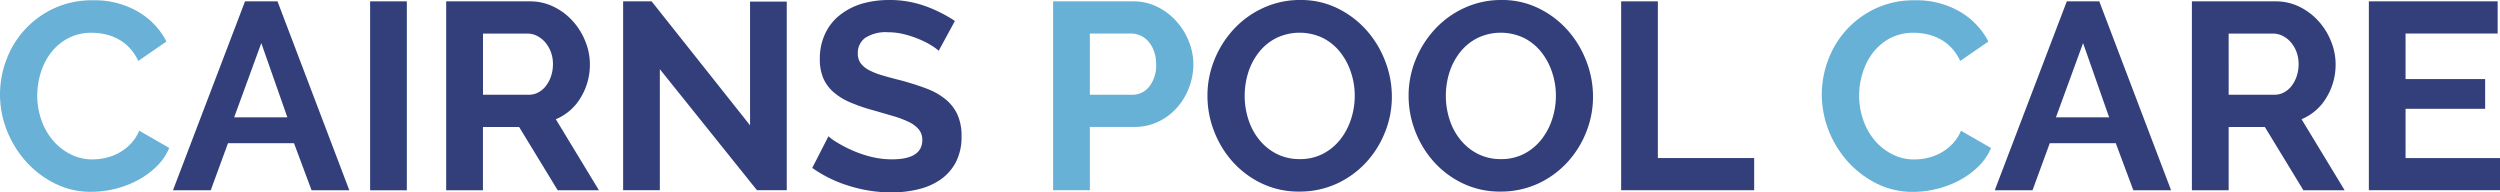
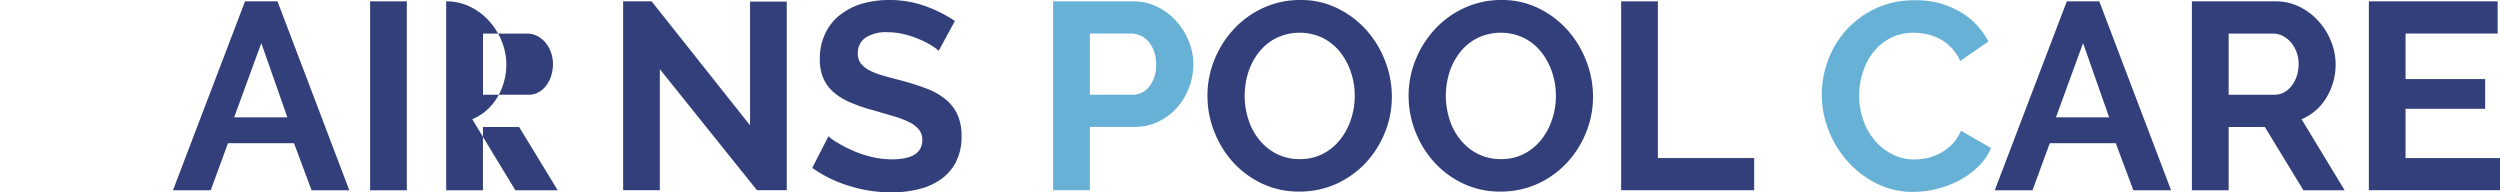
<svg xmlns="http://www.w3.org/2000/svg" id="logo" width="425.67" height="32.76" viewBox="0 0 425.67 32.76">
-   <path id="Path_43" data-name="Path 43" d="M0,16.08a16.661,16.661,0,0,1,1.06-5.82A15.608,15.608,0,0,1,9.14,1.45a15.326,15.326,0,0,1,6.7-1.4A14.612,14.612,0,0,1,23.52,2a12.4,12.4,0,0,1,4.82,5.07l-4.8,3.31A8.2,8.2,0,0,0,22,8.09a7.469,7.469,0,0,0-1.95-1.47,8.708,8.708,0,0,0-2.17-.79,10.143,10.143,0,0,0-2.22-.25,8.475,8.475,0,0,0-4.1.95A9.022,9.022,0,0,0,8.66,9a10.831,10.831,0,0,0-1.74,3.44,13.419,13.419,0,0,0-.58,3.82,12.55,12.55,0,0,0,.68,4.1,10.782,10.782,0,0,0,1.93,3.47,9.547,9.547,0,0,0,2.99,2.4,8.108,8.108,0,0,0,3.83.91,10.241,10.241,0,0,0,2.27-.27,8.582,8.582,0,0,0,2.24-.86,8.323,8.323,0,0,0,1.97-1.52,7.1,7.1,0,0,0,1.45-2.24l5.12,2.94a9.6,9.6,0,0,1-2.2,3.19,13.874,13.874,0,0,1-3.22,2.33,16.468,16.468,0,0,1-3.83,1.45,16.9,16.9,0,0,1-3.99.5,13.678,13.678,0,0,1-6.3-1.45,16.665,16.665,0,0,1-4.92-3.78,17.677,17.677,0,0,1-3.22-5.3A16.729,16.729,0,0,1,0,16.08Z" fill="#449ecb" opacity="0.8" />
  <path id="Path_44" data-name="Path 44" d="M41.72.23h5.53L59.48,32.4H53.05l-2.99-8.02H38.82L35.88,32.4H29.45Zm7.21,19.75L44.49,7.34,39.87,19.98Z" fill="#011059" opacity="0.8" />
  <path id="Path_45" data-name="Path 45" d="M63.02,32.39V.23h6.25V32.4H63.02Z" fill="#011059" opacity="0.8" />
-   <path id="Path_46" data-name="Path 46" d="M75.97,32.39V.23H90.2a9.109,9.109,0,0,1,4.1.93,10.592,10.592,0,0,1,3.24,2.45,11.406,11.406,0,0,1,2.13,3.44,10.427,10.427,0,0,1,.77,3.87,10.746,10.746,0,0,1-1.56,5.69,8.884,8.884,0,0,1-4.24,3.69l7.34,12.1H94.96L88.39,21.62H82.23V32.4H75.97Zm6.26-16.26h7.84a3.351,3.351,0,0,0,1.61-.41,4.019,4.019,0,0,0,1.29-1.11,5.61,5.61,0,0,0,.86-1.65,6.413,6.413,0,0,0,.32-2.04,5.825,5.825,0,0,0-.36-2.08,5.488,5.488,0,0,0-.97-1.65,4.541,4.541,0,0,0-1.4-1.09,3.588,3.588,0,0,0-1.61-.38H82.24V16.13Z" fill="#011059" opacity="0.8" />
+   <path id="Path_46" data-name="Path 46" d="M75.97,32.39V.23a9.109,9.109,0,0,1,4.1.93,10.592,10.592,0,0,1,3.24,2.45,11.406,11.406,0,0,1,2.13,3.44,10.427,10.427,0,0,1,.77,3.87,10.746,10.746,0,0,1-1.56,5.69,8.884,8.884,0,0,1-4.24,3.69l7.34,12.1H94.96L88.39,21.62H82.23V32.4H75.97Zm6.26-16.26h7.84a3.351,3.351,0,0,0,1.61-.41,4.019,4.019,0,0,0,1.29-1.11,5.61,5.61,0,0,0,.86-1.65,6.413,6.413,0,0,0,.32-2.04,5.825,5.825,0,0,0-.36-2.08,5.488,5.488,0,0,0-.97-1.65,4.541,4.541,0,0,0-1.4-1.09,3.588,3.588,0,0,0-1.61-.38H82.24V16.13Z" fill="#011059" opacity="0.8" />
  <path id="Path_47" data-name="Path 47" d="M112.35,11.78V32.39H106.1V.23h4.85l16.76,21.11V.27h6.25V32.39h-5.07Z" fill="#011059" opacity="0.8" />
  <path id="Path_48" data-name="Path 48" d="M159.83,8.65a7.629,7.629,0,0,0-1.16-.86,13.684,13.684,0,0,0-2.04-1.06,17.234,17.234,0,0,0-2.6-.88,11.477,11.477,0,0,0-2.85-.36,6.42,6.42,0,0,0-3.85.95,3.137,3.137,0,0,0-1.27,2.67,2.69,2.69,0,0,0,.48,1.65,4.252,4.252,0,0,0,1.38,1.16,12.237,12.237,0,0,0,2.29.91c.92.27,1.99.56,3.19.86,1.57.42,3,.88,4.28,1.36a11.663,11.663,0,0,1,3.26,1.81,7.408,7.408,0,0,1,2.06,2.6,8.692,8.692,0,0,1,.72,3.74,9.335,9.335,0,0,1-.97,4.42,8.293,8.293,0,0,1-2.63,2.97,11.129,11.129,0,0,1-3.81,1.65,18.951,18.951,0,0,1-4.51.52,24.064,24.064,0,0,1-7.16-1.09,21.846,21.846,0,0,1-6.34-3.08l2.76-5.39a8.309,8.309,0,0,0,1.47,1.06,21.41,21.41,0,0,0,2.51,1.31,19.273,19.273,0,0,0,3.22,1.11,14.654,14.654,0,0,0,3.62.45q5.16,0,5.16-3.31a2.758,2.758,0,0,0-.59-1.77,4.948,4.948,0,0,0-1.68-1.27,16.76,16.76,0,0,0-2.63-1l-3.44-1a28.6,28.6,0,0,1-4.01-1.38,10.527,10.527,0,0,1-2.83-1.77,6.656,6.656,0,0,1-1.7-2.36,8.118,8.118,0,0,1-.57-3.19,9.926,9.926,0,0,1,.91-4.35,8.7,8.7,0,0,1,2.51-3.17A11.342,11.342,0,0,1,146.75.63,16.834,16.834,0,0,1,151.36,0a17.939,17.939,0,0,1,6.25,1.06,23.639,23.639,0,0,1,4.98,2.51Z" fill="#011059" opacity="0.8" />
  <path id="Path_49" data-name="Path 49" d="M179.31,32.39V.23h13.64a9.109,9.109,0,0,1,4.1.93,10.592,10.592,0,0,1,3.24,2.45,11.406,11.406,0,0,1,2.13,3.44,10.427,10.427,0,0,1,.77,3.87,11.189,11.189,0,0,1-.72,3.96,10.946,10.946,0,0,1-2.04,3.42,9.927,9.927,0,0,1-3.17,2.4,9.248,9.248,0,0,1-4.08.91h-7.61V32.39Zm6.25-16.26h7.25a3.6,3.6,0,0,0,2.88-1.4,5.816,5.816,0,0,0,1.16-3.81,6.305,6.305,0,0,0-.36-2.2,5.294,5.294,0,0,0-.95-1.65,3.822,3.822,0,0,0-1.38-1.02,3.981,3.981,0,0,0-1.61-.34h-6.98V16.13Z" fill="#439ecb" opacity="0.8" />
  <path id="Path_50" data-name="Path 50" d="M221.26,32.62a14.622,14.622,0,0,1-6.41-1.38,15.7,15.7,0,0,1-4.94-3.67,16.749,16.749,0,0,1-3.19-5.23,16.534,16.534,0,0,1-1.13-6.03,16.171,16.171,0,0,1,1.2-6.16,16.936,16.936,0,0,1,3.31-5.21,15.65,15.65,0,0,1,5.01-3.6A14.864,14.864,0,0,1,221.41,0a14.085,14.085,0,0,1,6.36,1.43,16.013,16.013,0,0,1,4.92,3.74,17.028,17.028,0,0,1,3.17,5.26,16.642,16.642,0,0,1,1.13,5.98,16.169,16.169,0,0,1-1.18,6.14,16.632,16.632,0,0,1-3.26,5.16,15.776,15.776,0,0,1-4.98,3.58A15.156,15.156,0,0,1,221.26,32.62Zm-9.33-16.31a13.012,13.012,0,0,0,.63,4.03,10.44,10.44,0,0,0,1.84,3.44,9.033,9.033,0,0,0,2.94,2.4,8.5,8.5,0,0,0,3.96.91,8.387,8.387,0,0,0,4.01-.93,9.112,9.112,0,0,0,2.94-2.47,11.042,11.042,0,0,0,1.81-3.47,12.786,12.786,0,0,0,.61-3.92,12.471,12.471,0,0,0-.66-4.03,11.067,11.067,0,0,0-1.86-3.44,8.85,8.85,0,0,0-2.94-2.38,9.184,9.184,0,0,0-7.95.05,8.906,8.906,0,0,0-2.95,2.45,10.941,10.941,0,0,0-1.79,3.44A13.4,13.4,0,0,0,211.93,16.31Z" fill="#011059" opacity="0.8" />
  <path id="Path_51" data-name="Path 51" d="M255.51,32.62a14.622,14.622,0,0,1-6.41-1.38,15.7,15.7,0,0,1-4.94-3.67,16.749,16.749,0,0,1-3.19-5.23,16.534,16.534,0,0,1-1.13-6.03,16.171,16.171,0,0,1,1.2-6.16,16.936,16.936,0,0,1,3.31-5.21,15.65,15.65,0,0,1,5.01-3.6A14.864,14.864,0,0,1,255.66,0a14.084,14.084,0,0,1,6.36,1.43,15.9,15.9,0,0,1,4.92,3.74,17.027,17.027,0,0,1,3.17,5.26,16.642,16.642,0,0,1,1.13,5.98,16.17,16.17,0,0,1-1.18,6.14,16.632,16.632,0,0,1-3.26,5.16,15.776,15.776,0,0,1-4.98,3.58A15.156,15.156,0,0,1,255.51,32.62Zm-9.33-16.31a13.012,13.012,0,0,0,.63,4.03,10.44,10.44,0,0,0,1.84,3.44,9.033,9.033,0,0,0,2.94,2.4,8.5,8.5,0,0,0,3.96.91,8.387,8.387,0,0,0,4.01-.93,9.112,9.112,0,0,0,2.94-2.47,11.042,11.042,0,0,0,1.81-3.47,12.786,12.786,0,0,0,.61-3.92,12.471,12.471,0,0,0-.66-4.03,11.067,11.067,0,0,0-1.86-3.44,8.85,8.85,0,0,0-2.94-2.38,9.184,9.184,0,0,0-7.95.05,8.906,8.906,0,0,0-2.95,2.45,10.941,10.941,0,0,0-1.79,3.44A13.4,13.4,0,0,0,246.18,16.31Z" fill="#011059" opacity="0.8" />
  <path id="Path_52" data-name="Path 52" d="M276.03,32.39V.23h6.25V26.91h16.4v5.48Z" fill="#011059" opacity="0.8" />
  <path id="Path_53" data-name="Path 53" d="M310.19,16.08a16.674,16.674,0,0,1,1.07-5.82,15.608,15.608,0,0,1,8.08-8.81,15.34,15.34,0,0,1,6.71-1.4A14.612,14.612,0,0,1,333.73,2a12.493,12.493,0,0,1,4.83,5.07l-4.8,3.31a8.2,8.2,0,0,0-1.54-2.29,7.468,7.468,0,0,0-1.95-1.47,8.567,8.567,0,0,0-2.17-.79,10.076,10.076,0,0,0-2.22-.25,8.475,8.475,0,0,0-4.1.95A9.022,9.022,0,0,0,318.88,9a10.831,10.831,0,0,0-1.74,3.44,13.107,13.107,0,0,0-.59,3.83,12.55,12.55,0,0,0,.68,4.1,10.951,10.951,0,0,0,1.92,3.47,9.547,9.547,0,0,0,2.99,2.4,8.108,8.108,0,0,0,3.83.91,10.088,10.088,0,0,0,2.26-.27,8.582,8.582,0,0,0,2.24-.86,8.323,8.323,0,0,0,1.97-1.52,7.1,7.1,0,0,0,1.45-2.24l5.12,2.94a9.6,9.6,0,0,1-2.2,3.19,13.874,13.874,0,0,1-3.22,2.33,16.469,16.469,0,0,1-3.83,1.45,16.9,16.9,0,0,1-3.99.5,13.648,13.648,0,0,1-6.3-1.45,16.665,16.665,0,0,1-4.92-3.78,17.677,17.677,0,0,1-3.22-5.3A17.038,17.038,0,0,1,310.19,16.08Z" fill="#439ecb" opacity="0.8" />
  <path id="Path_54" data-name="Path 54" d="M351.91.23h5.53L369.67,32.4h-6.43l-2.99-8.02H349.01l-2.94,8.02h-6.43Zm7.21,19.75L354.68,7.34l-4.62,12.64Z" fill="#011059" opacity="0.8" />
  <path id="Path_55" data-name="Path 55" d="M373.21,32.39V.23h14.23a9.109,9.109,0,0,1,4.1.93,10.592,10.592,0,0,1,3.24,2.45,11.406,11.406,0,0,1,2.13,3.44,10.426,10.426,0,0,1,.77,3.87,10.746,10.746,0,0,1-1.56,5.69,8.884,8.884,0,0,1-4.24,3.69l7.34,12.1H392.2l-6.57-10.78h-6.16V32.4h-6.26Zm6.25-16.26h7.84a3.351,3.351,0,0,0,1.61-.41,4.02,4.02,0,0,0,1.29-1.11,5.61,5.61,0,0,0,.86-1.65,6.413,6.413,0,0,0,.32-2.04,5.825,5.825,0,0,0-.36-2.08,5.488,5.488,0,0,0-.97-1.65,4.541,4.541,0,0,0-1.4-1.09,3.588,3.588,0,0,0-1.61-.38h-7.57V16.13Z" fill="#011059" opacity="0.8" />
  <path id="Path_56" data-name="Path 56" d="M425.67,26.91v5.48H403.34V.23h21.93V5.71H409.59v7.75h13.55v5.07H409.59v8.38Z" fill="#011059" opacity="0.8" />
</svg>